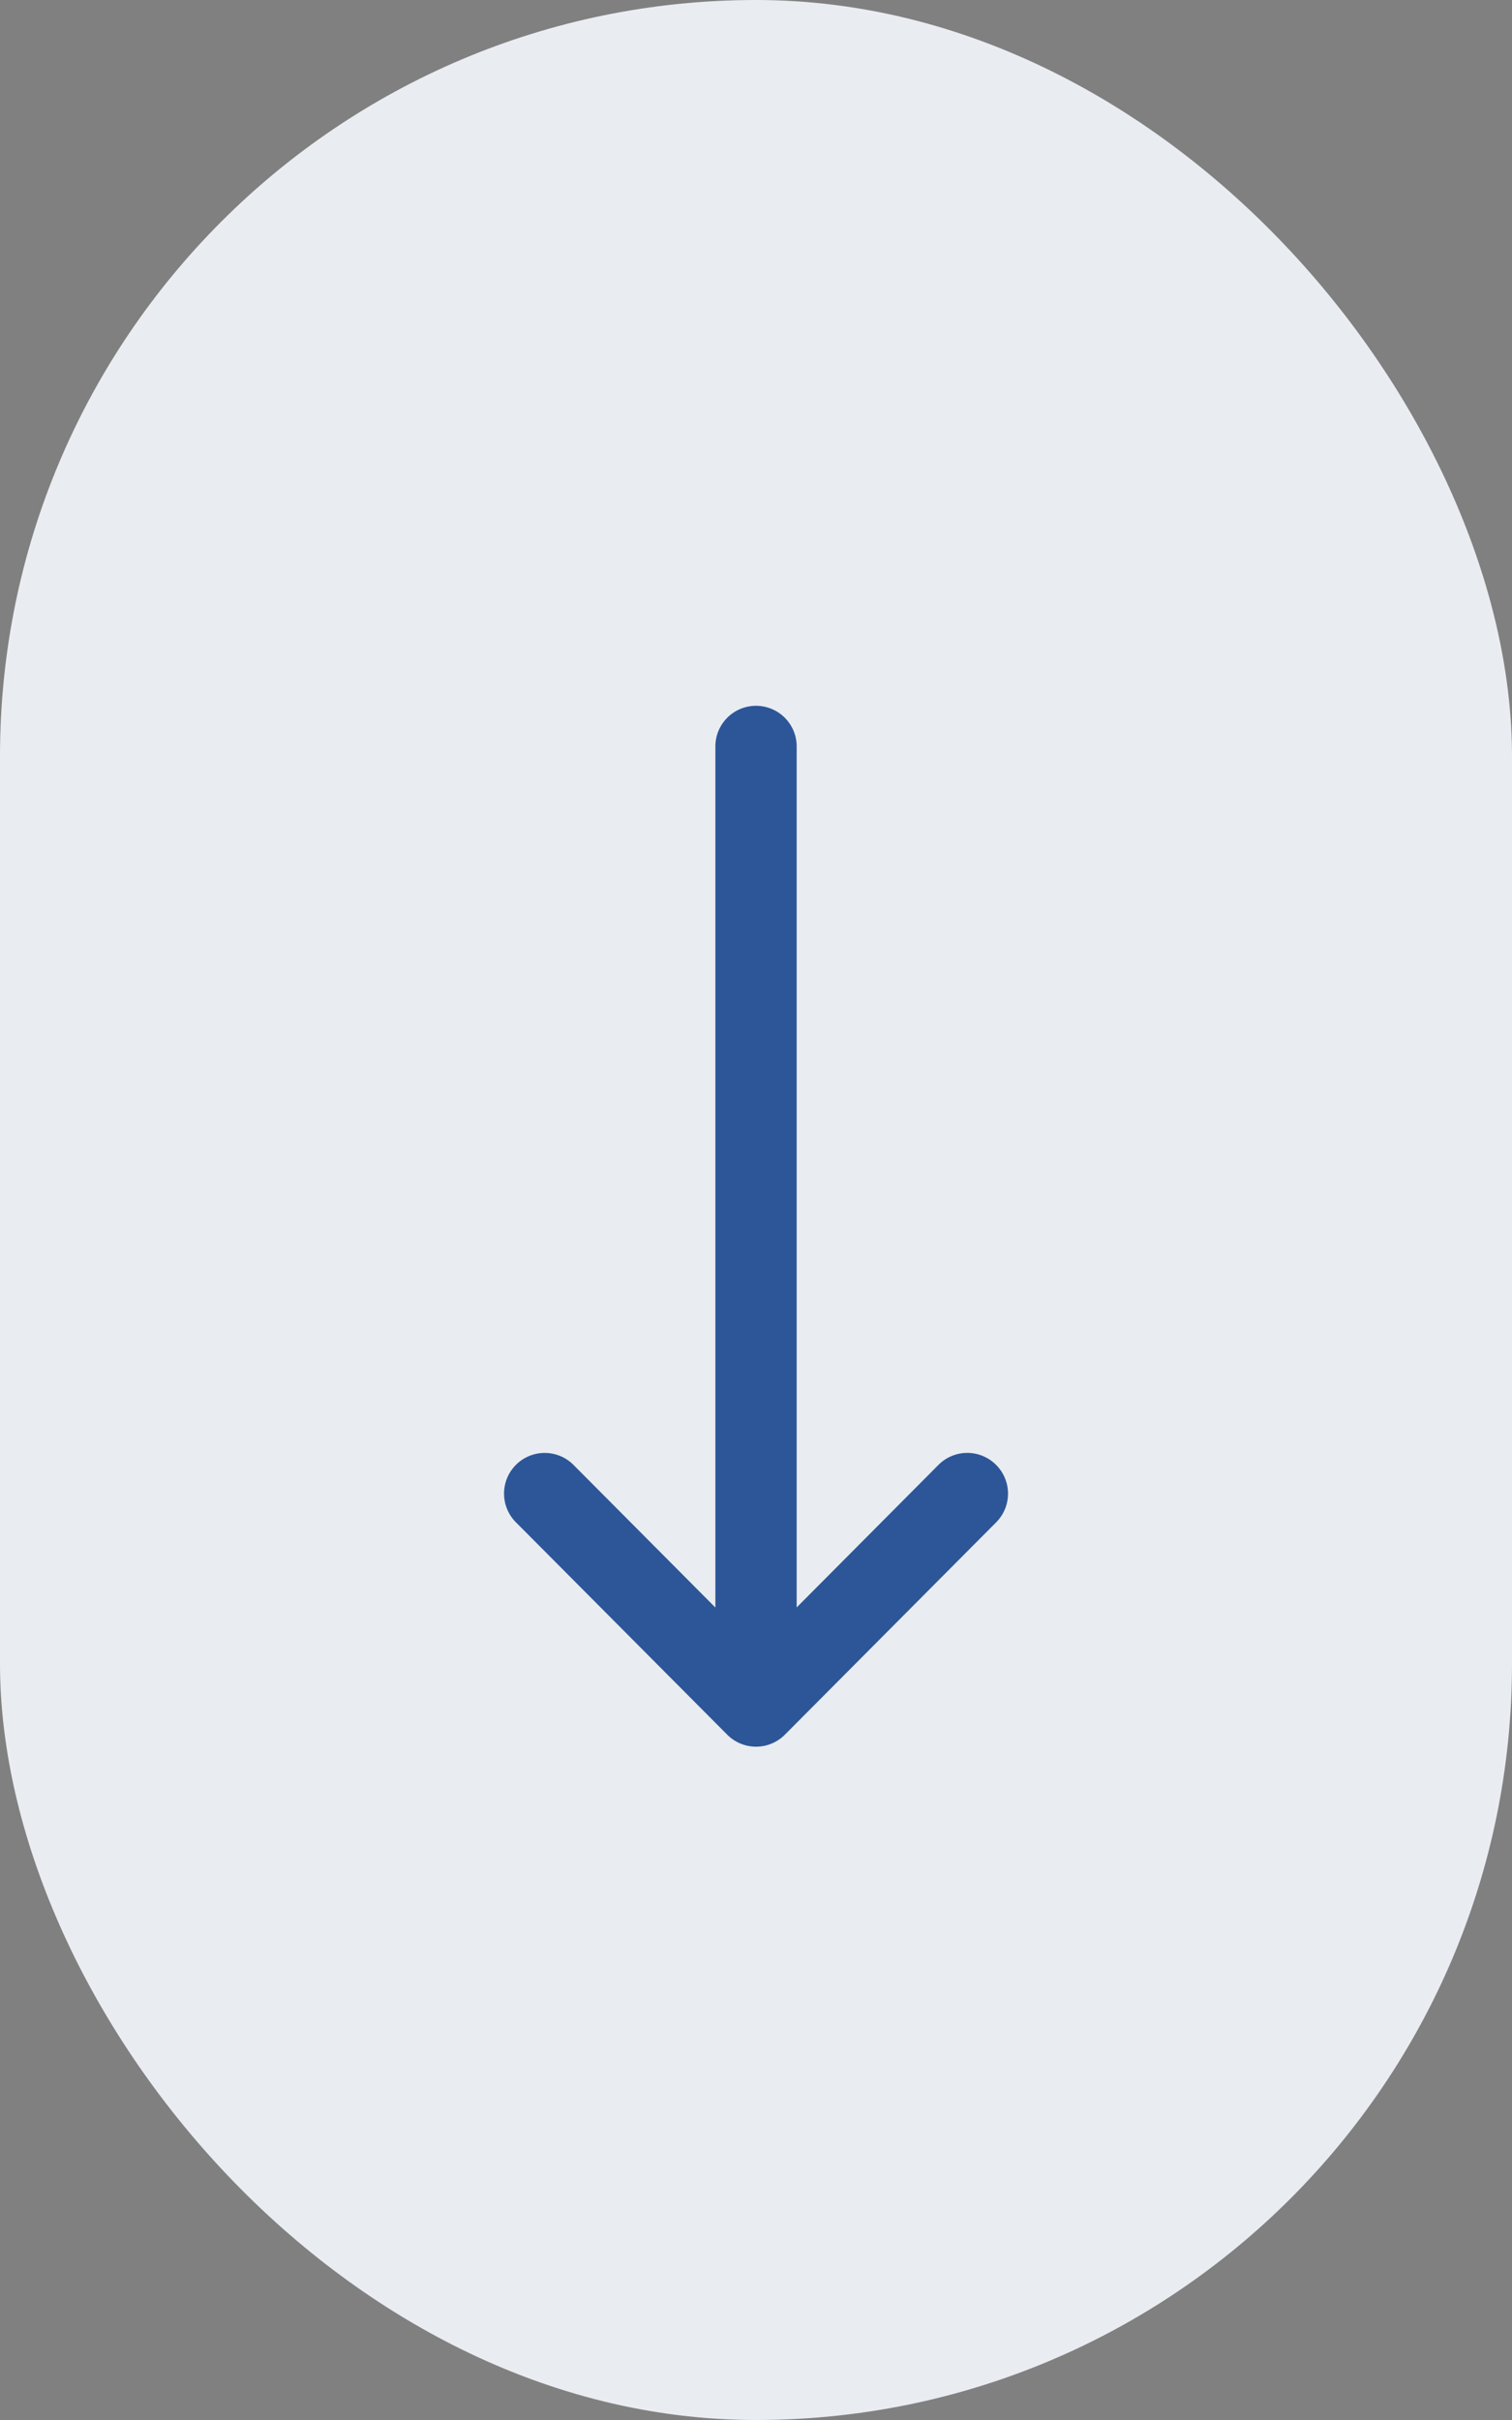
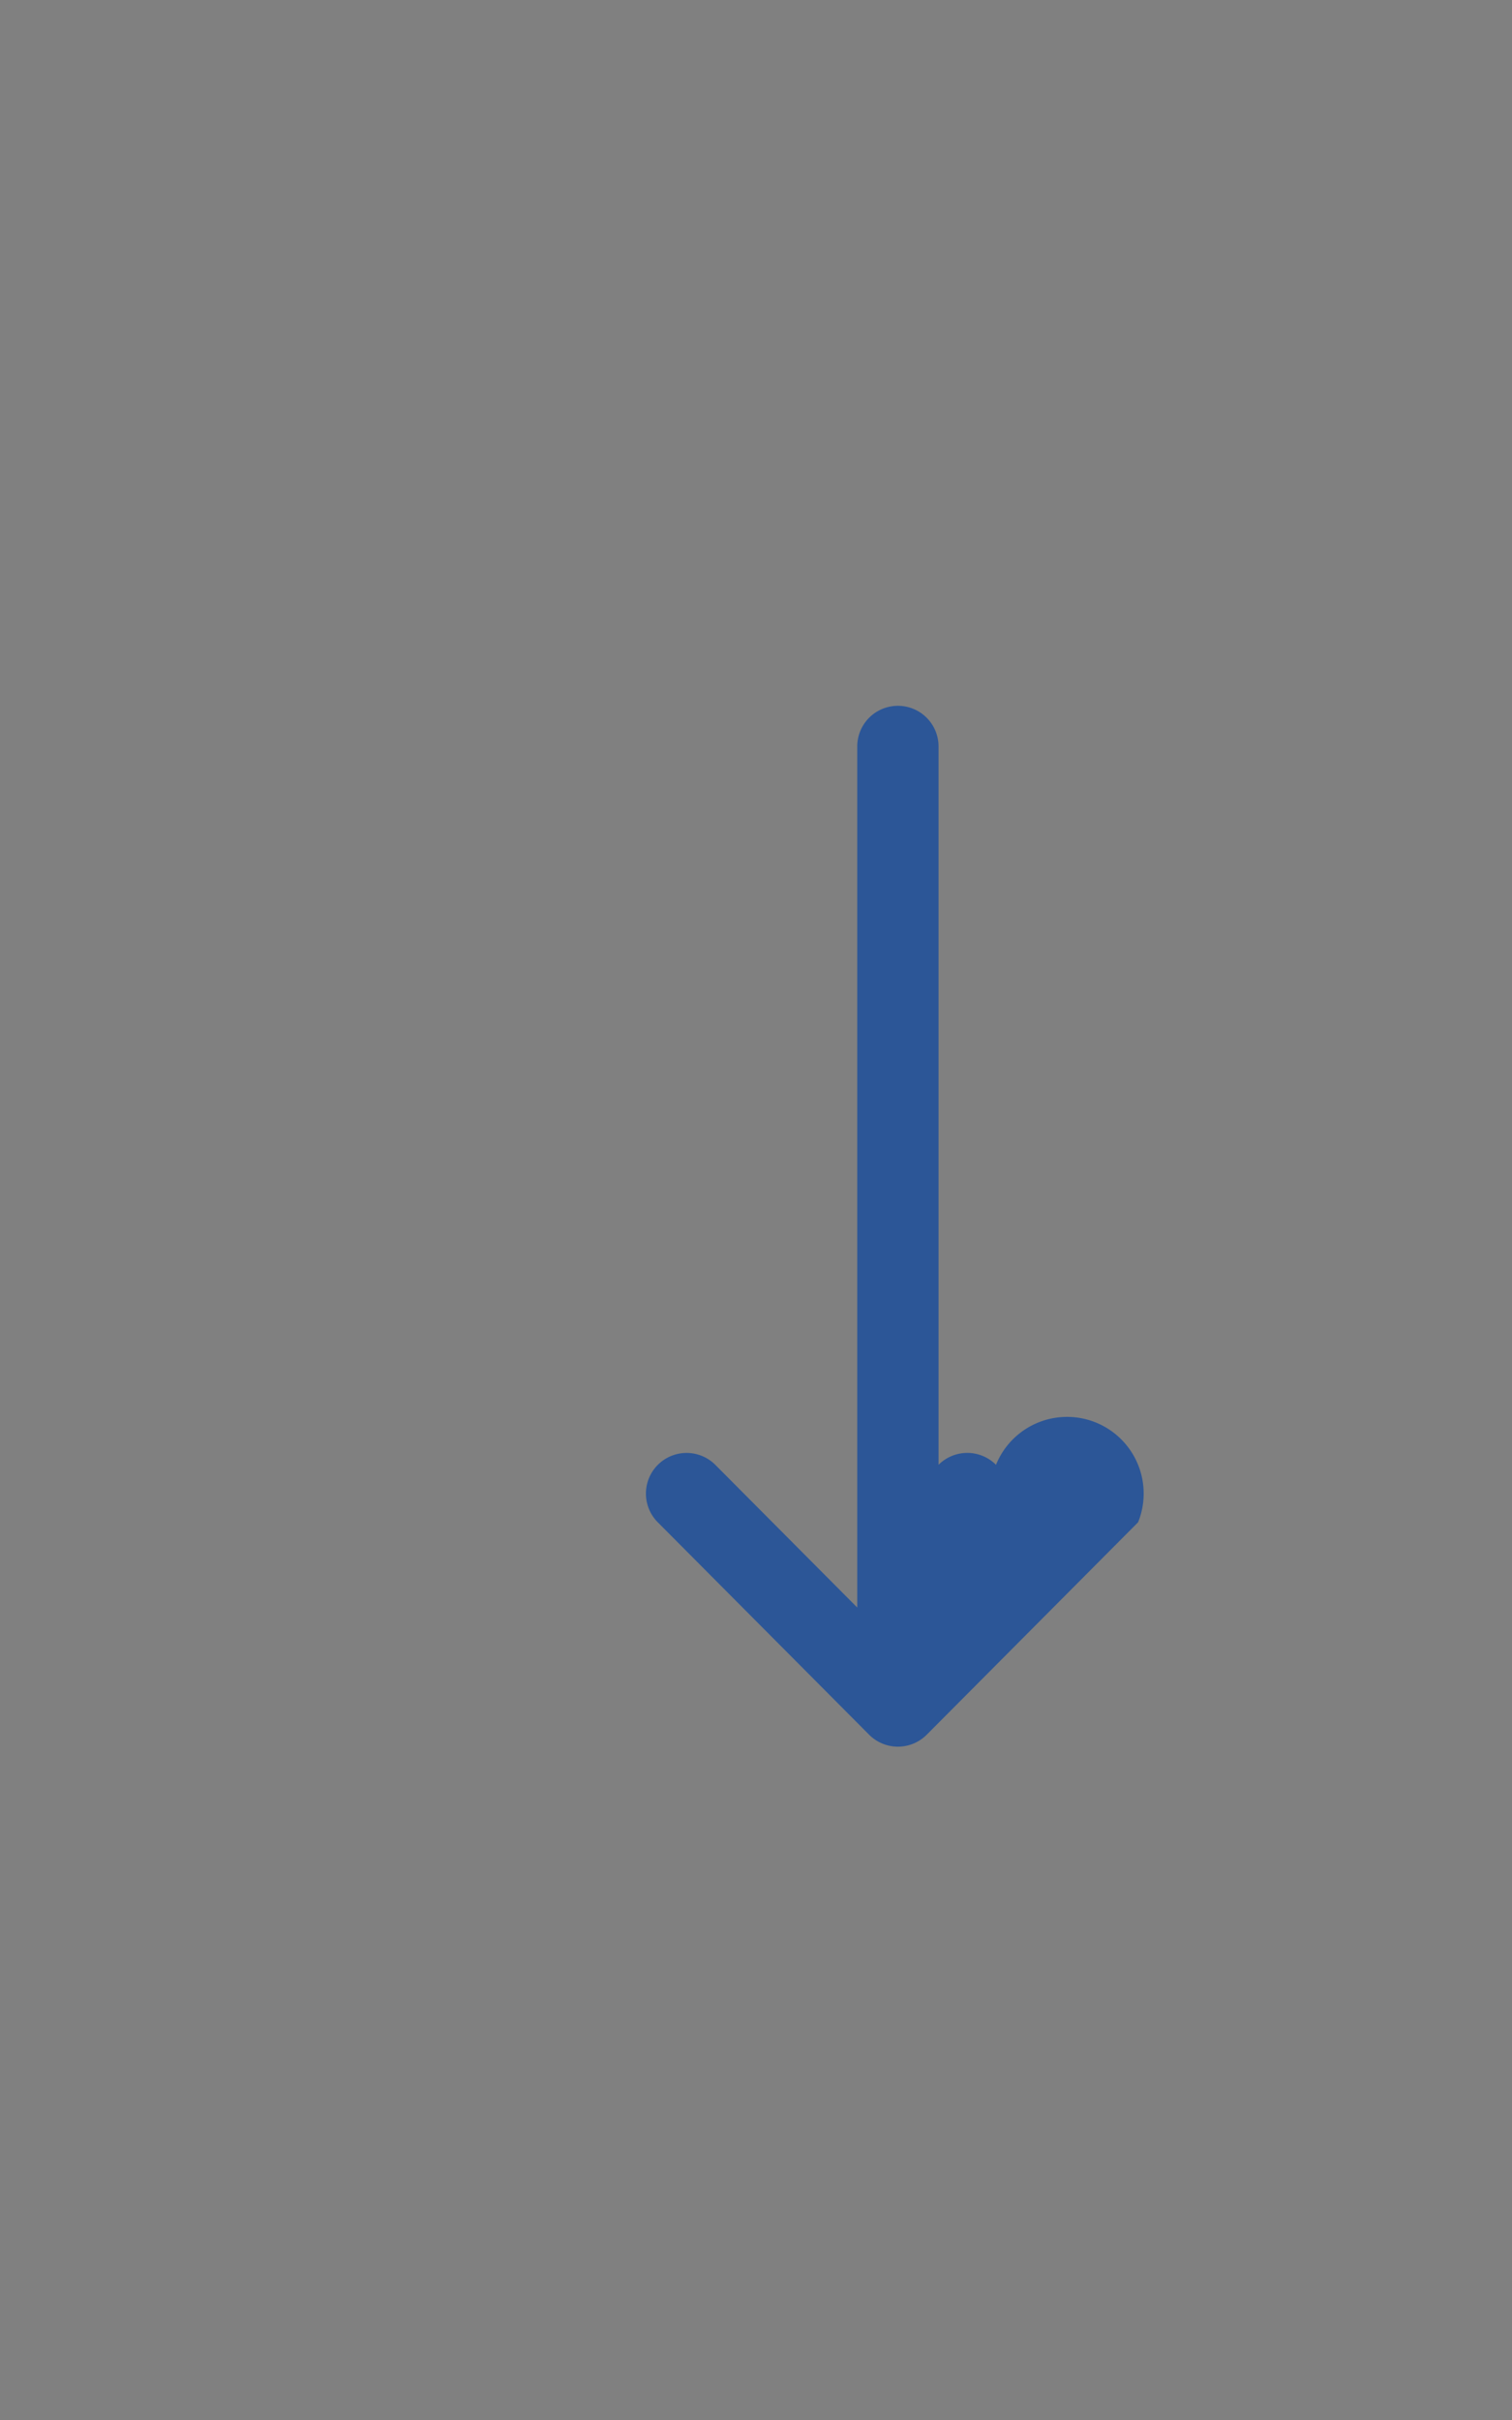
<svg xmlns="http://www.w3.org/2000/svg" width="30" height="48" viewBox="0 0 30 48">
  <rect x="0" y="0" width="30" height="48" fill="#808080" stroke="none" />
  <g id="Group_13" data-name="Group 13" transform="translate(-945 -965)">
-     <rect id="Rectangle_16" data-name="Rectangle 16" width="30" height="48" rx="15" transform="translate(945 965)" fill="#e9ecf1" />
    <g id="down-arrow" transform="translate(823 979)">
      <g id="Group_12" data-name="Group 12" transform="translate(132)">
-         <path id="Path_21" data-name="Path 21" d="M141.762,15.054a.806.806,0,0,0-1.14,0l-2.815,2.829V.806a.806.806,0,1,0-1.613,0V17.885l-2.815-2.829a.806.806,0,0,0-1.143,1.138l4.194,4.214h0a.807.807,0,0,0,1.142,0h0l4.194-4.214A.806.806,0,0,0,141.762,15.054Z" transform="translate(-132 0)" fill="#2c5697" />
+         <path id="Path_21" data-name="Path 21" d="M141.762,15.054a.806.806,0,0,0-1.14,0V.806a.806.806,0,1,0-1.613,0V17.885l-2.815-2.829a.806.806,0,0,0-1.143,1.138l4.194,4.214h0a.807.807,0,0,0,1.142,0h0l4.194-4.214A.806.806,0,0,0,141.762,15.054Z" transform="translate(-132 0)" fill="#2c5697" />
      </g>
    </g>
  </g>
</svg>